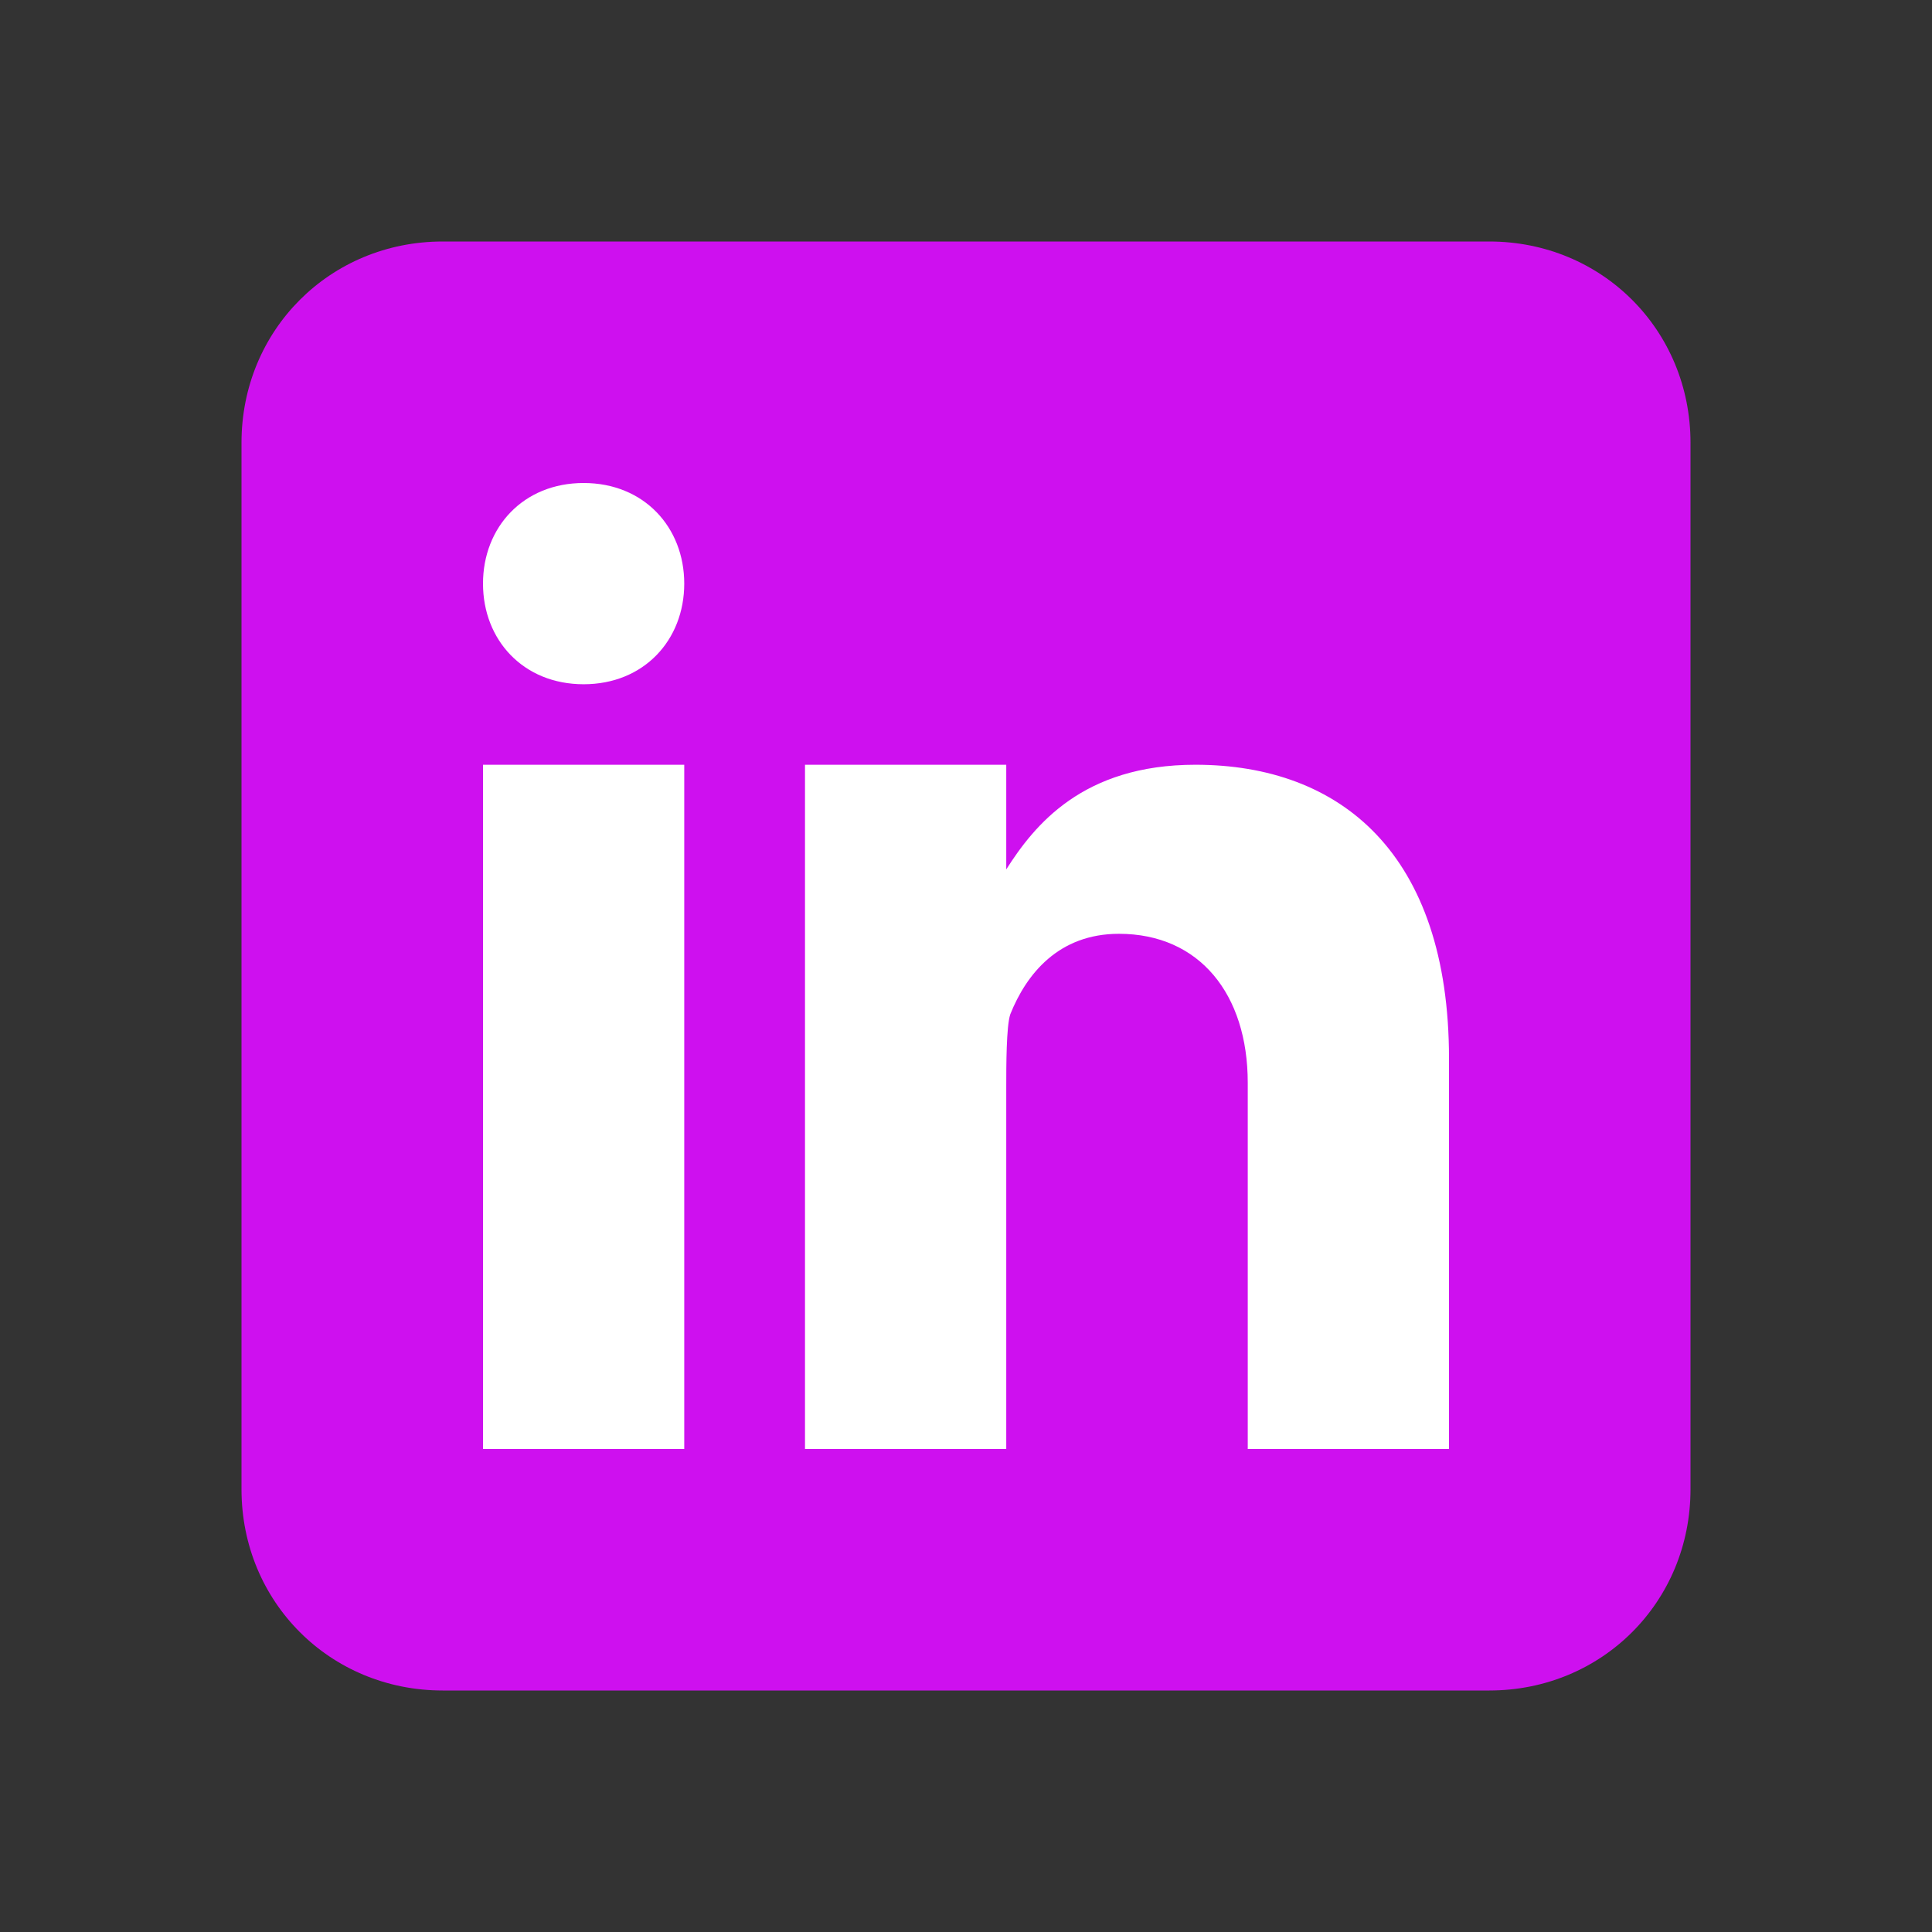
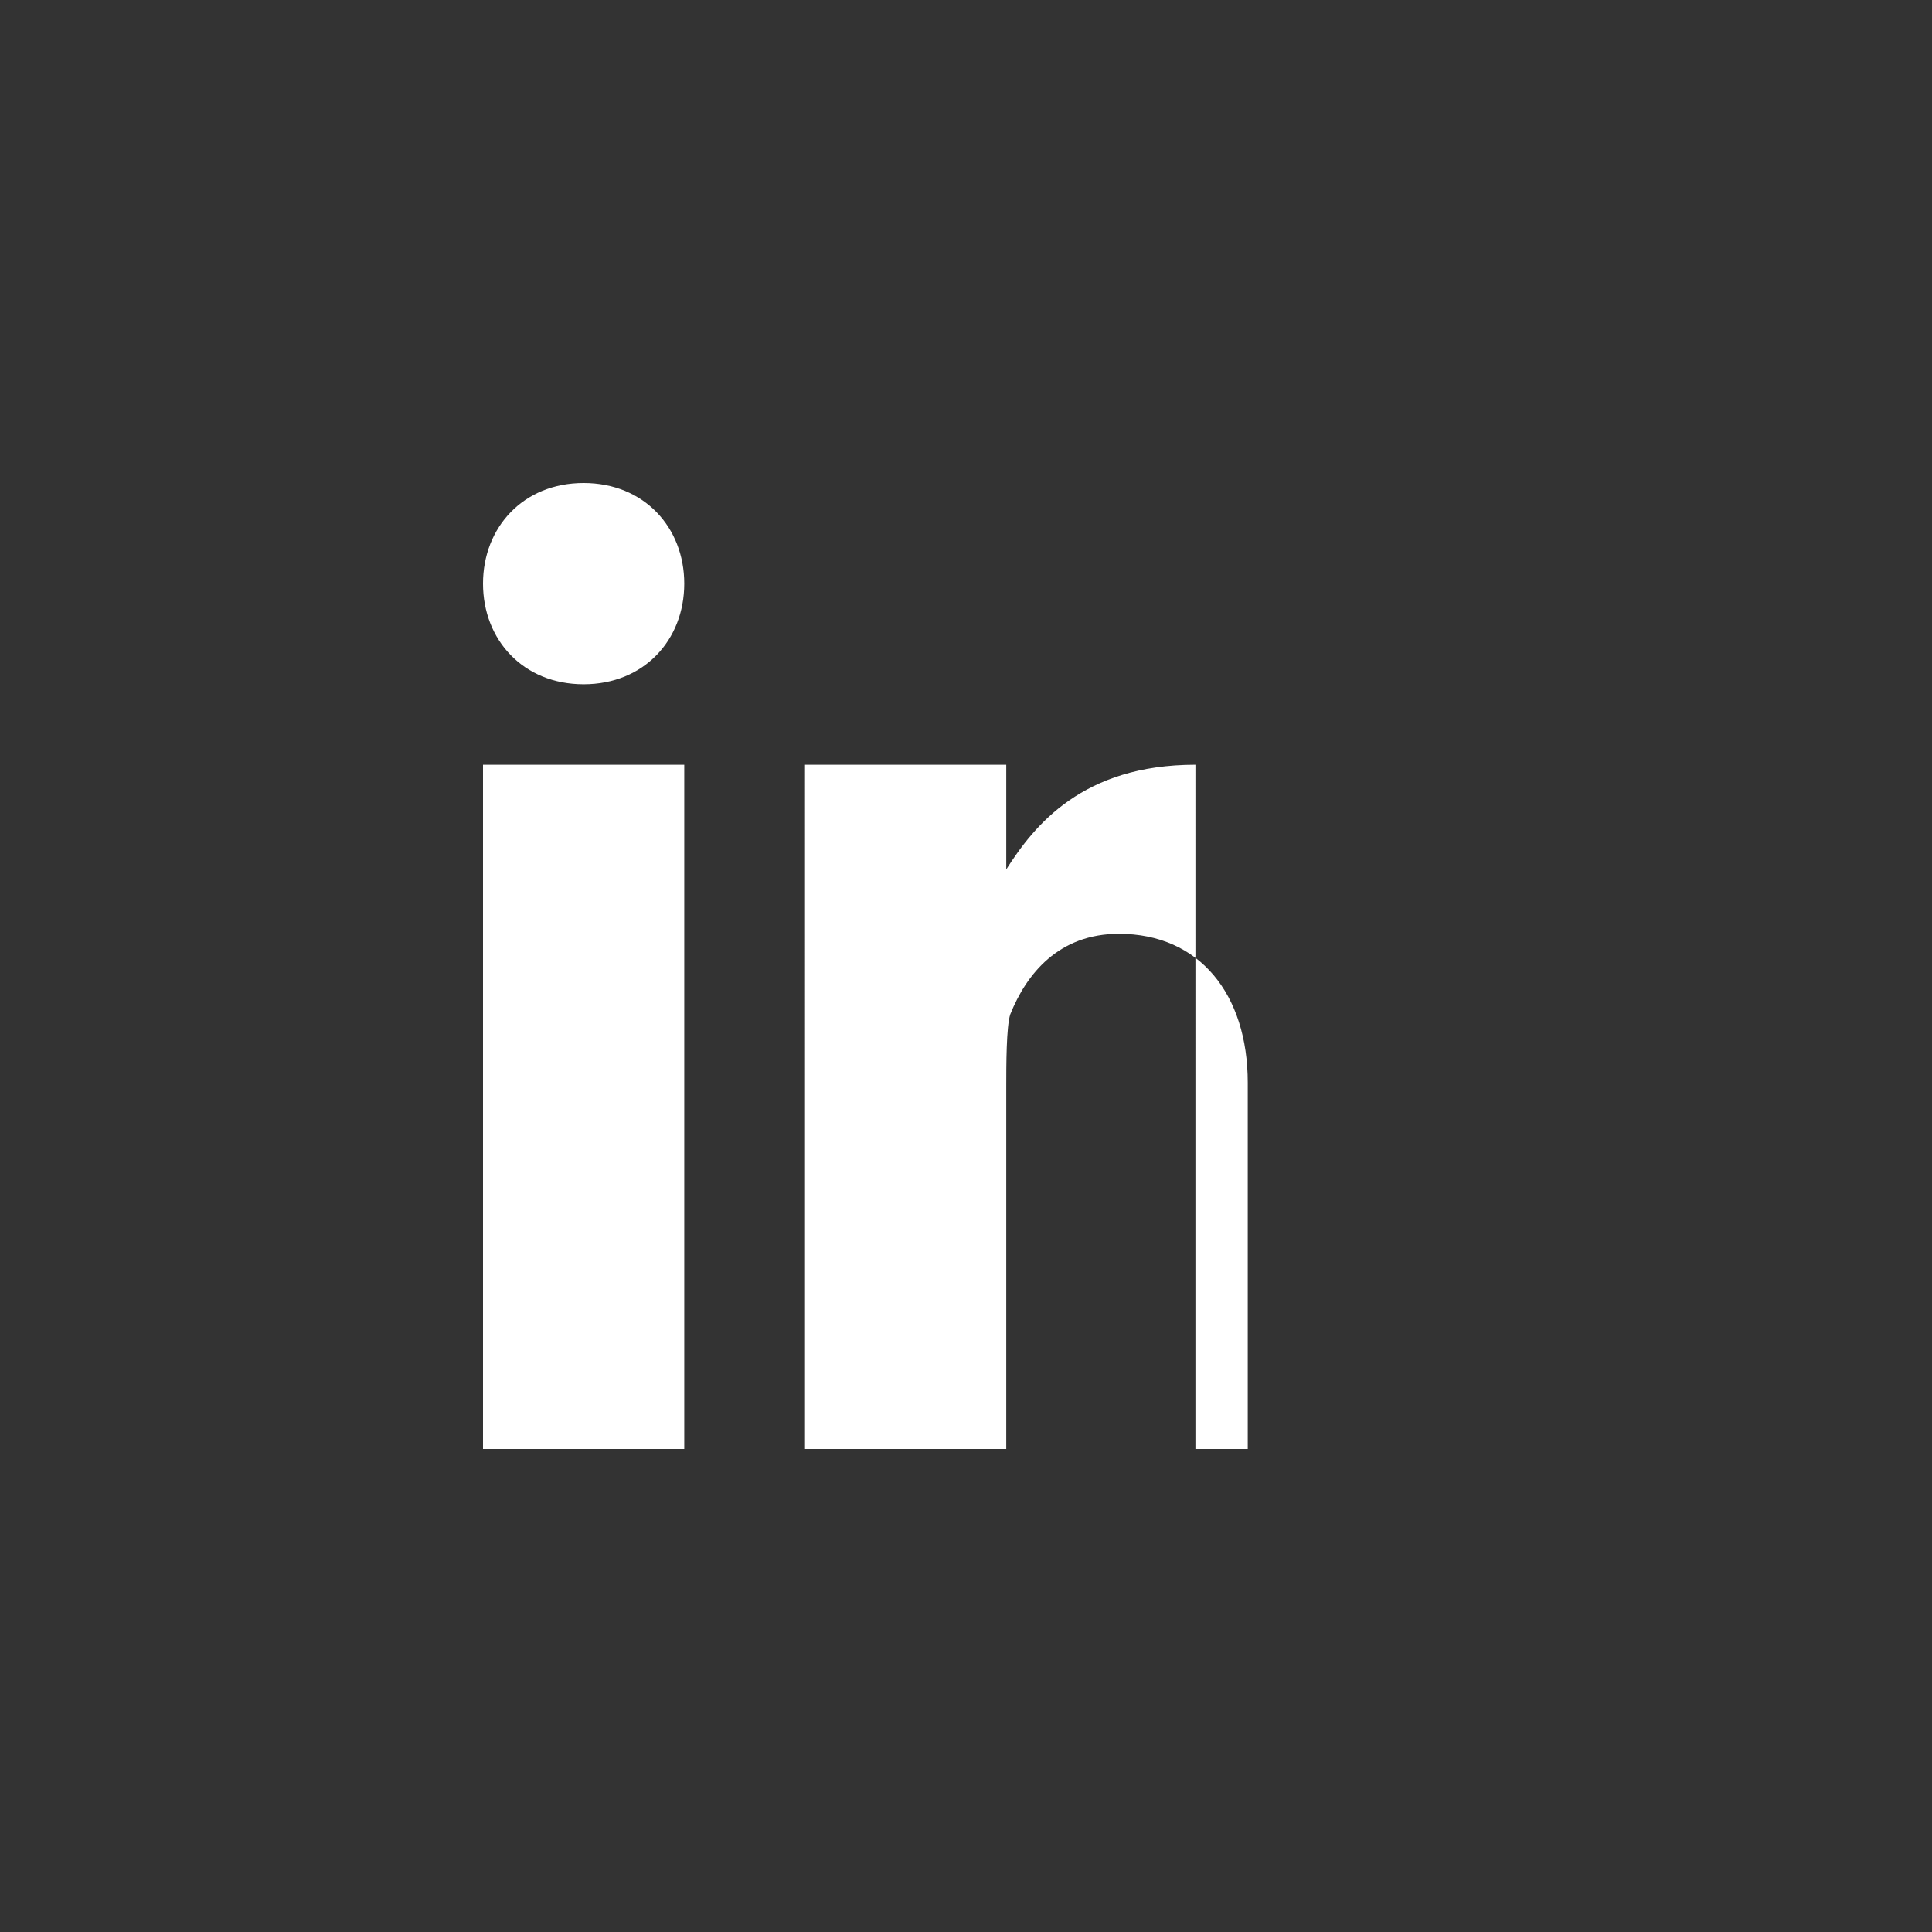
<svg xmlns="http://www.w3.org/2000/svg" version="1.1" id="Calque_1" x="0px" y="0px" viewBox="0 0 48 48" style="enable-background:new 0 0 48 48;" xml:space="preserve">
  <rect x="0" y="0" width="48" height="48" fill="#333333" stroke="none" />
  <style type="text/css">
	.st0{fill:#CE10EF;}
	.st1{fill:#FFFFFF;}
</style>
  <g id="surface638618">
-     <path class="st0" d="M42,37c0,2.8-2.2,5-5,5H11c-2.8,0-5-2.2-5-5V11c0-2.8,2.2-5,5-5h26c2.8,0,5,2.2,5,5V37z" />
-     <path class="st1" d="M12,19h5v17h-5V19z M14.5,17L14.5,17C13,17,12,15.9,12,14.5c0-1.4,1-2.5,2.5-2.5s2.5,1.1,2.5,2.5   C17,15.9,16,17,14.5,17z M36,36h-5v-9.1c0-2.2-1.2-3.7-3.2-3.7c-1.5,0-2.3,1-2.7,2C25,25.5,25,26.5,25,27v9h-5V19h5v2.6   c0.7-1.1,1.9-2.6,4.7-2.6c3.6,0,6.3,2.2,6.3,7.3V36z" />
+     <path class="st1" d="M12,19h5v17h-5V19z M14.5,17L14.5,17C13,17,12,15.9,12,14.5c0-1.4,1-2.5,2.5-2.5s2.5,1.1,2.5,2.5   C17,15.9,16,17,14.5,17z M36,36h-5v-9.1c0-2.2-1.2-3.7-3.2-3.7c-1.5,0-2.3,1-2.7,2C25,25.5,25,26.5,25,27v9h-5V19h5v2.6   c0.7-1.1,1.9-2.6,4.7-2.6V36z" />
  </g>
</svg>